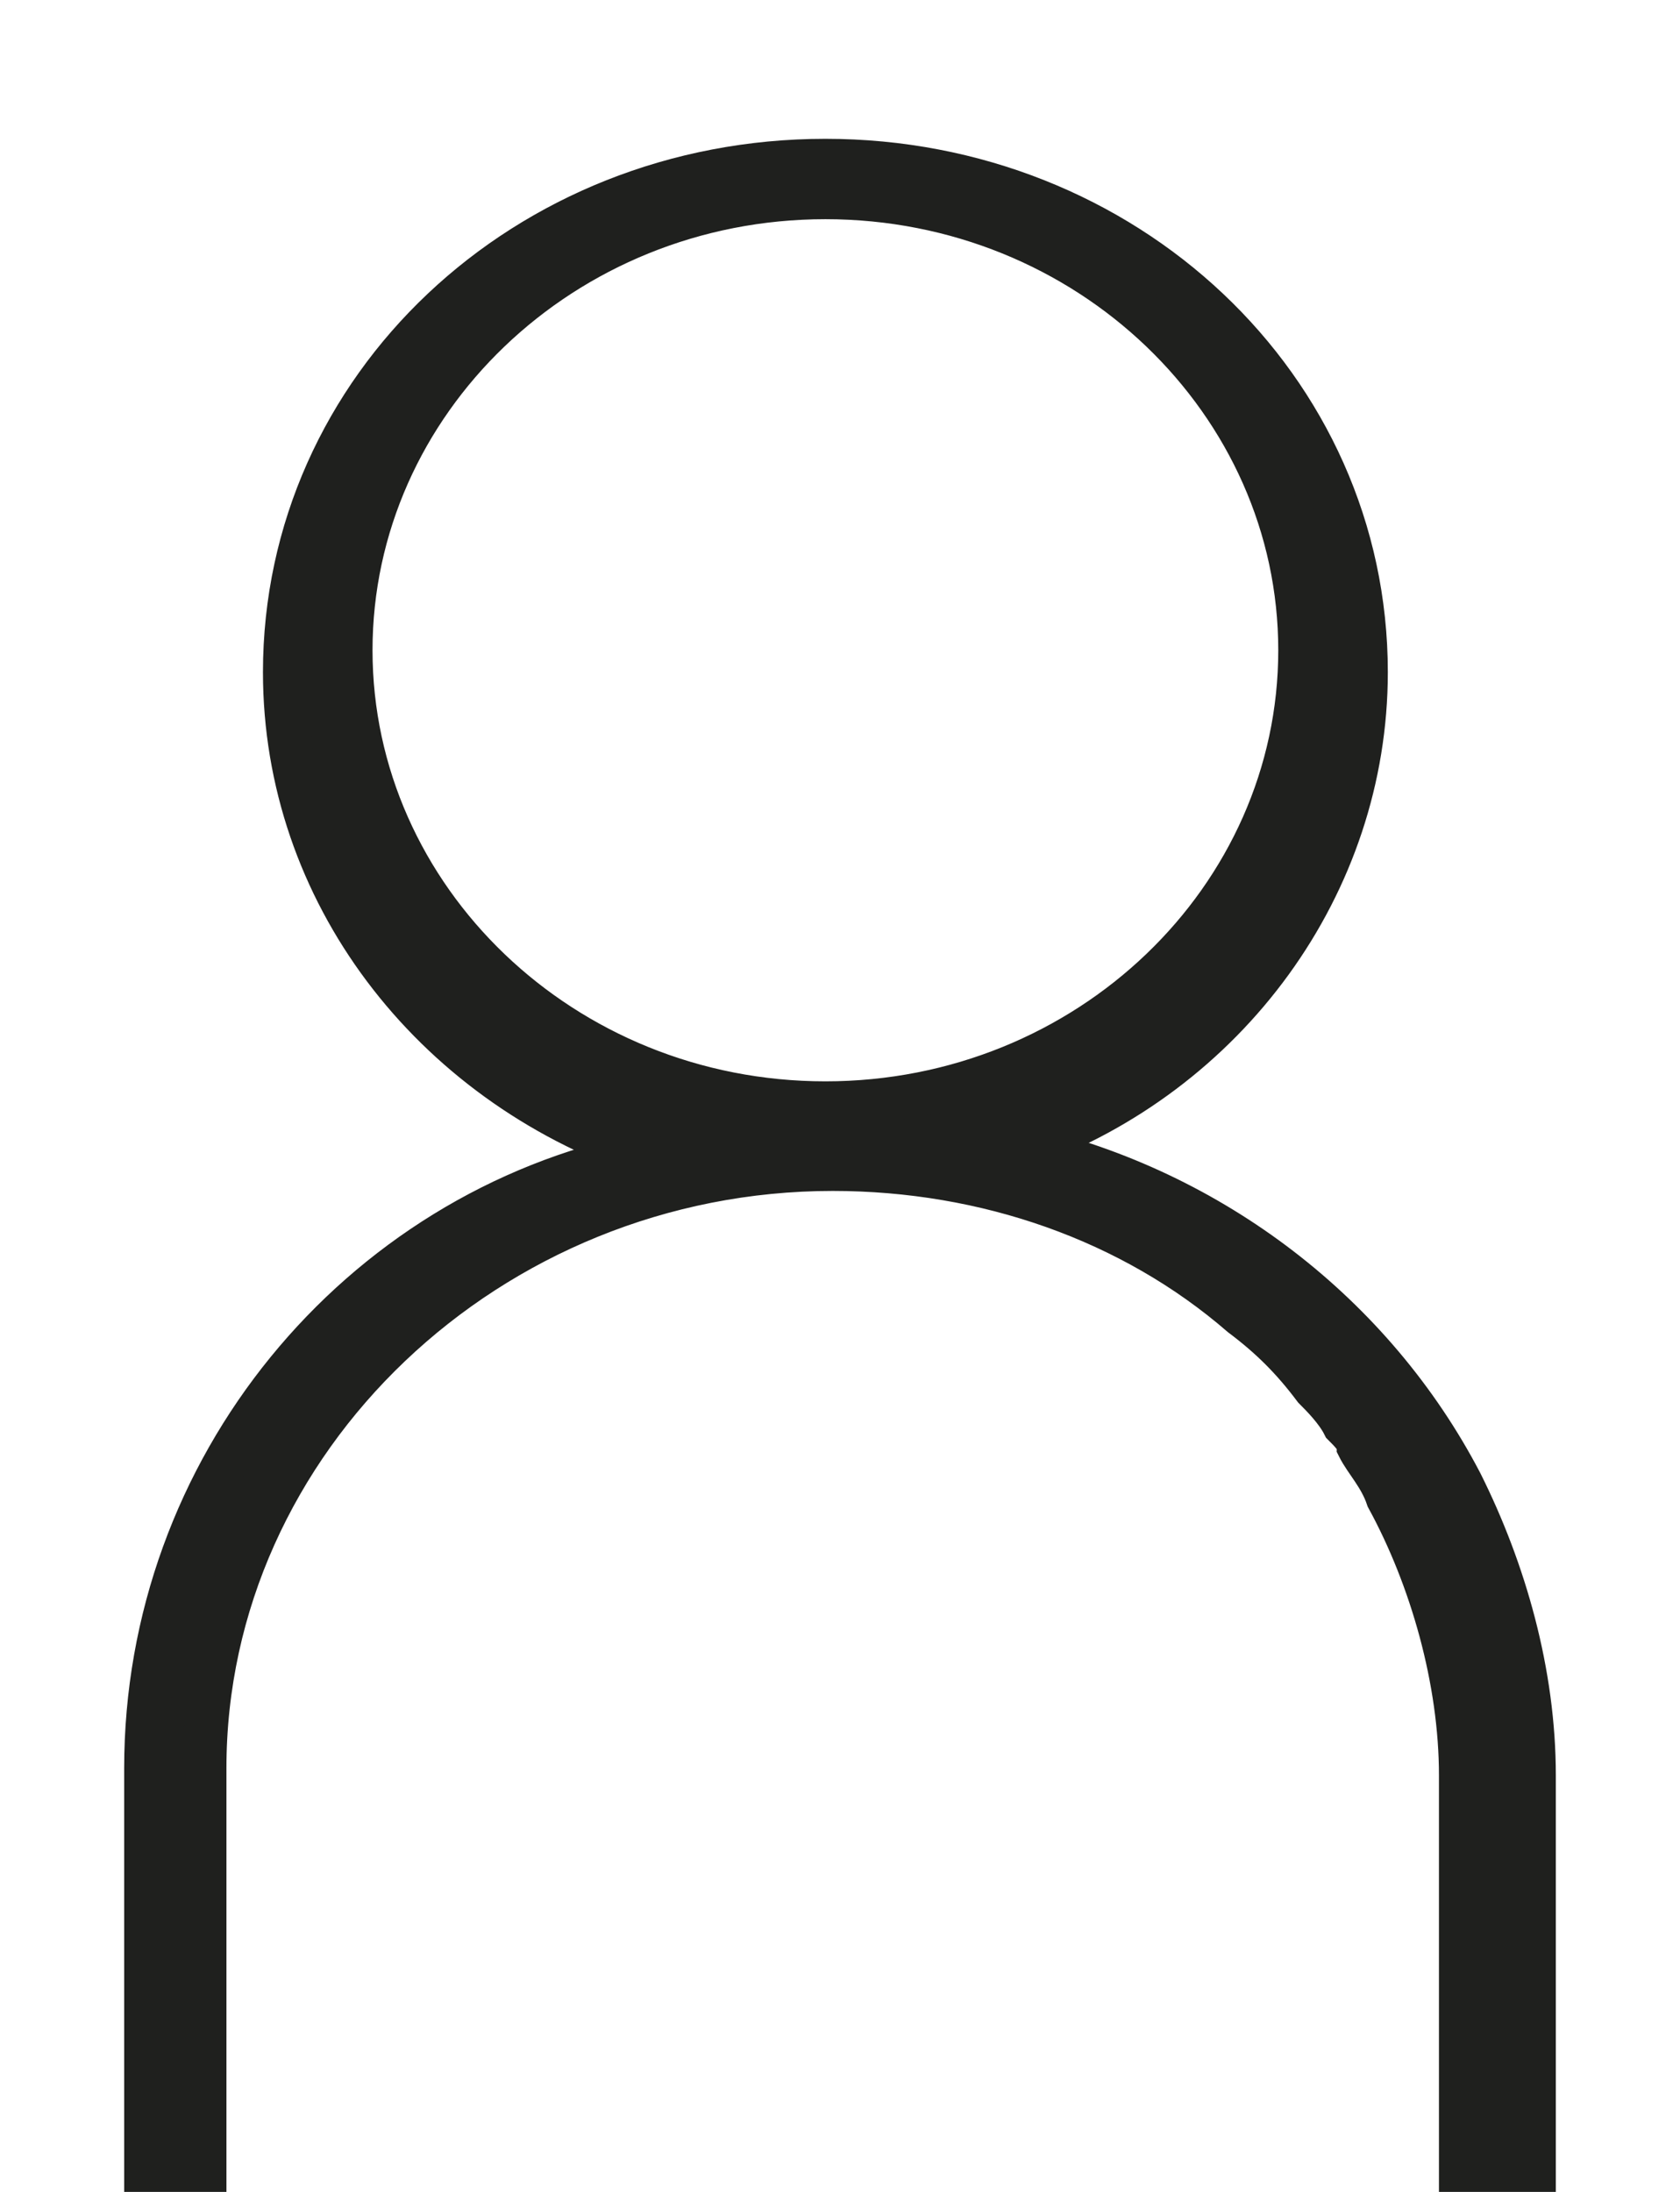
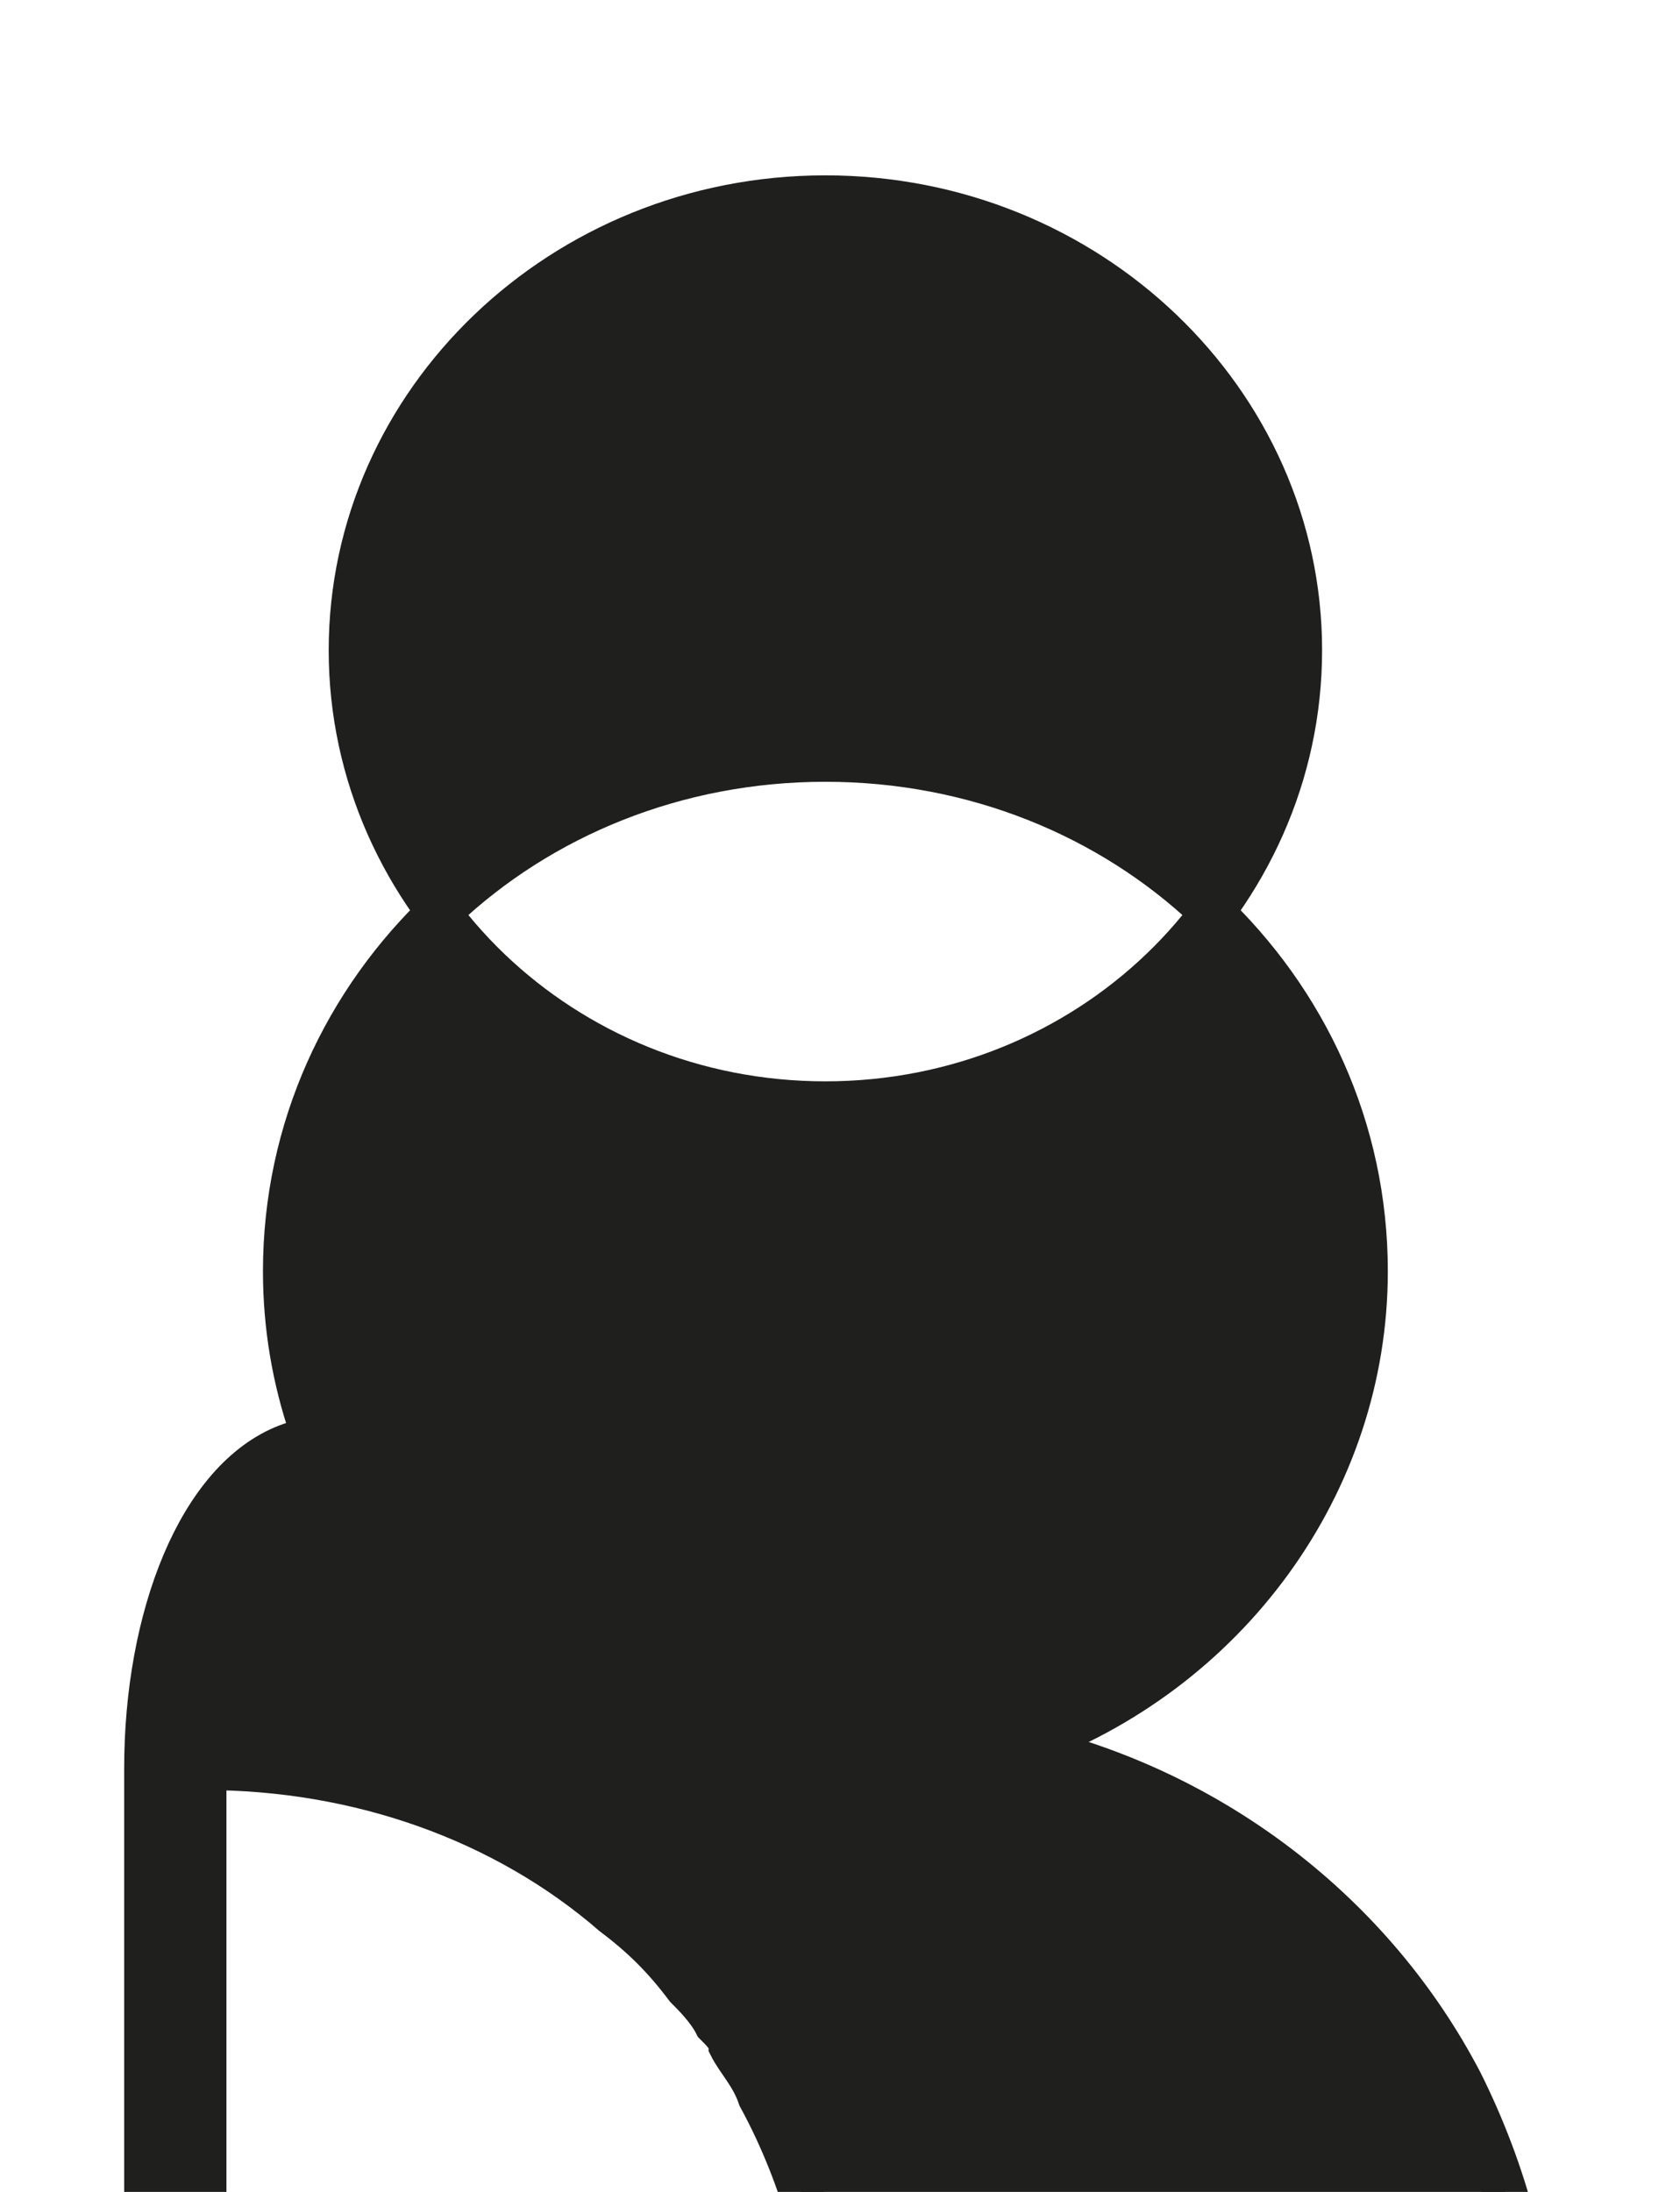
<svg xmlns="http://www.w3.org/2000/svg" version="1.1" id="Ebene_3" x="0px" y="0px" viewBox="0 0 23 30" style="enable-background:new 0 0 23 30;" xml:space="preserve">
  <style type="text/css">
	.st0{fill:#1F201E;stroke:#1F201E;stroke-width:0.6;stroke-miterlimit:10;}
</style>
-   <path class="st0" d="M2,24.2v5.5h0.8v-5.5c0-4.5,3.9-8.2,8.6-8.2c2.1,0,4.1,0.7,5.6,2c0,0,0,0,0,0c0.4,0.3,0.7,0.6,1,1  c0.1,0.1,0.3,0.3,0.4,0.5c0.1,0.1,0.2,0.2,0.2,0.3c0.1,0.2,0.3,0.4,0.4,0.7c0.6,1.1,1,2.5,1,3.8v5.5H21v-5.5c0-1.4-0.4-2.8-1-4  c0,0,0,0,0,0c-1.2-2.3-3.4-4-6-4.6c2.8-1,4.7-3.6,4.7-6.5c0-3.9-3.3-7-7.4-7c-4.1,0-7.4,3.1-7.4,7c0,3,2,5.6,4.9,6.6  C4.9,16.6,2,20.1,2,24.2z M4.8,8.9c0-3.4,2.9-6.2,6.5-6.2c3.6,0,6.5,2.8,6.5,6.2c0,3.4-2.9,6.2-6.5,6.2C7.7,15.1,4.8,12.3,4.8,8.9z" />
+   <path class="st0" d="M2,24.2v5.5h0.8v-5.5c2.1,0,4.1,0.7,5.6,2c0,0,0,0,0,0c0.4,0.3,0.7,0.6,1,1  c0.1,0.1,0.3,0.3,0.4,0.5c0.1,0.1,0.2,0.2,0.2,0.3c0.1,0.2,0.3,0.4,0.4,0.7c0.6,1.1,1,2.5,1,3.8v5.5H21v-5.5c0-1.4-0.4-2.8-1-4  c0,0,0,0,0,0c-1.2-2.3-3.4-4-6-4.6c2.8-1,4.7-3.6,4.7-6.5c0-3.9-3.3-7-7.4-7c-4.1,0-7.4,3.1-7.4,7c0,3,2,5.6,4.9,6.6  C4.9,16.6,2,20.1,2,24.2z M4.8,8.9c0-3.4,2.9-6.2,6.5-6.2c3.6,0,6.5,2.8,6.5,6.2c0,3.4-2.9,6.2-6.5,6.2C7.7,15.1,4.8,12.3,4.8,8.9z" />
</svg>